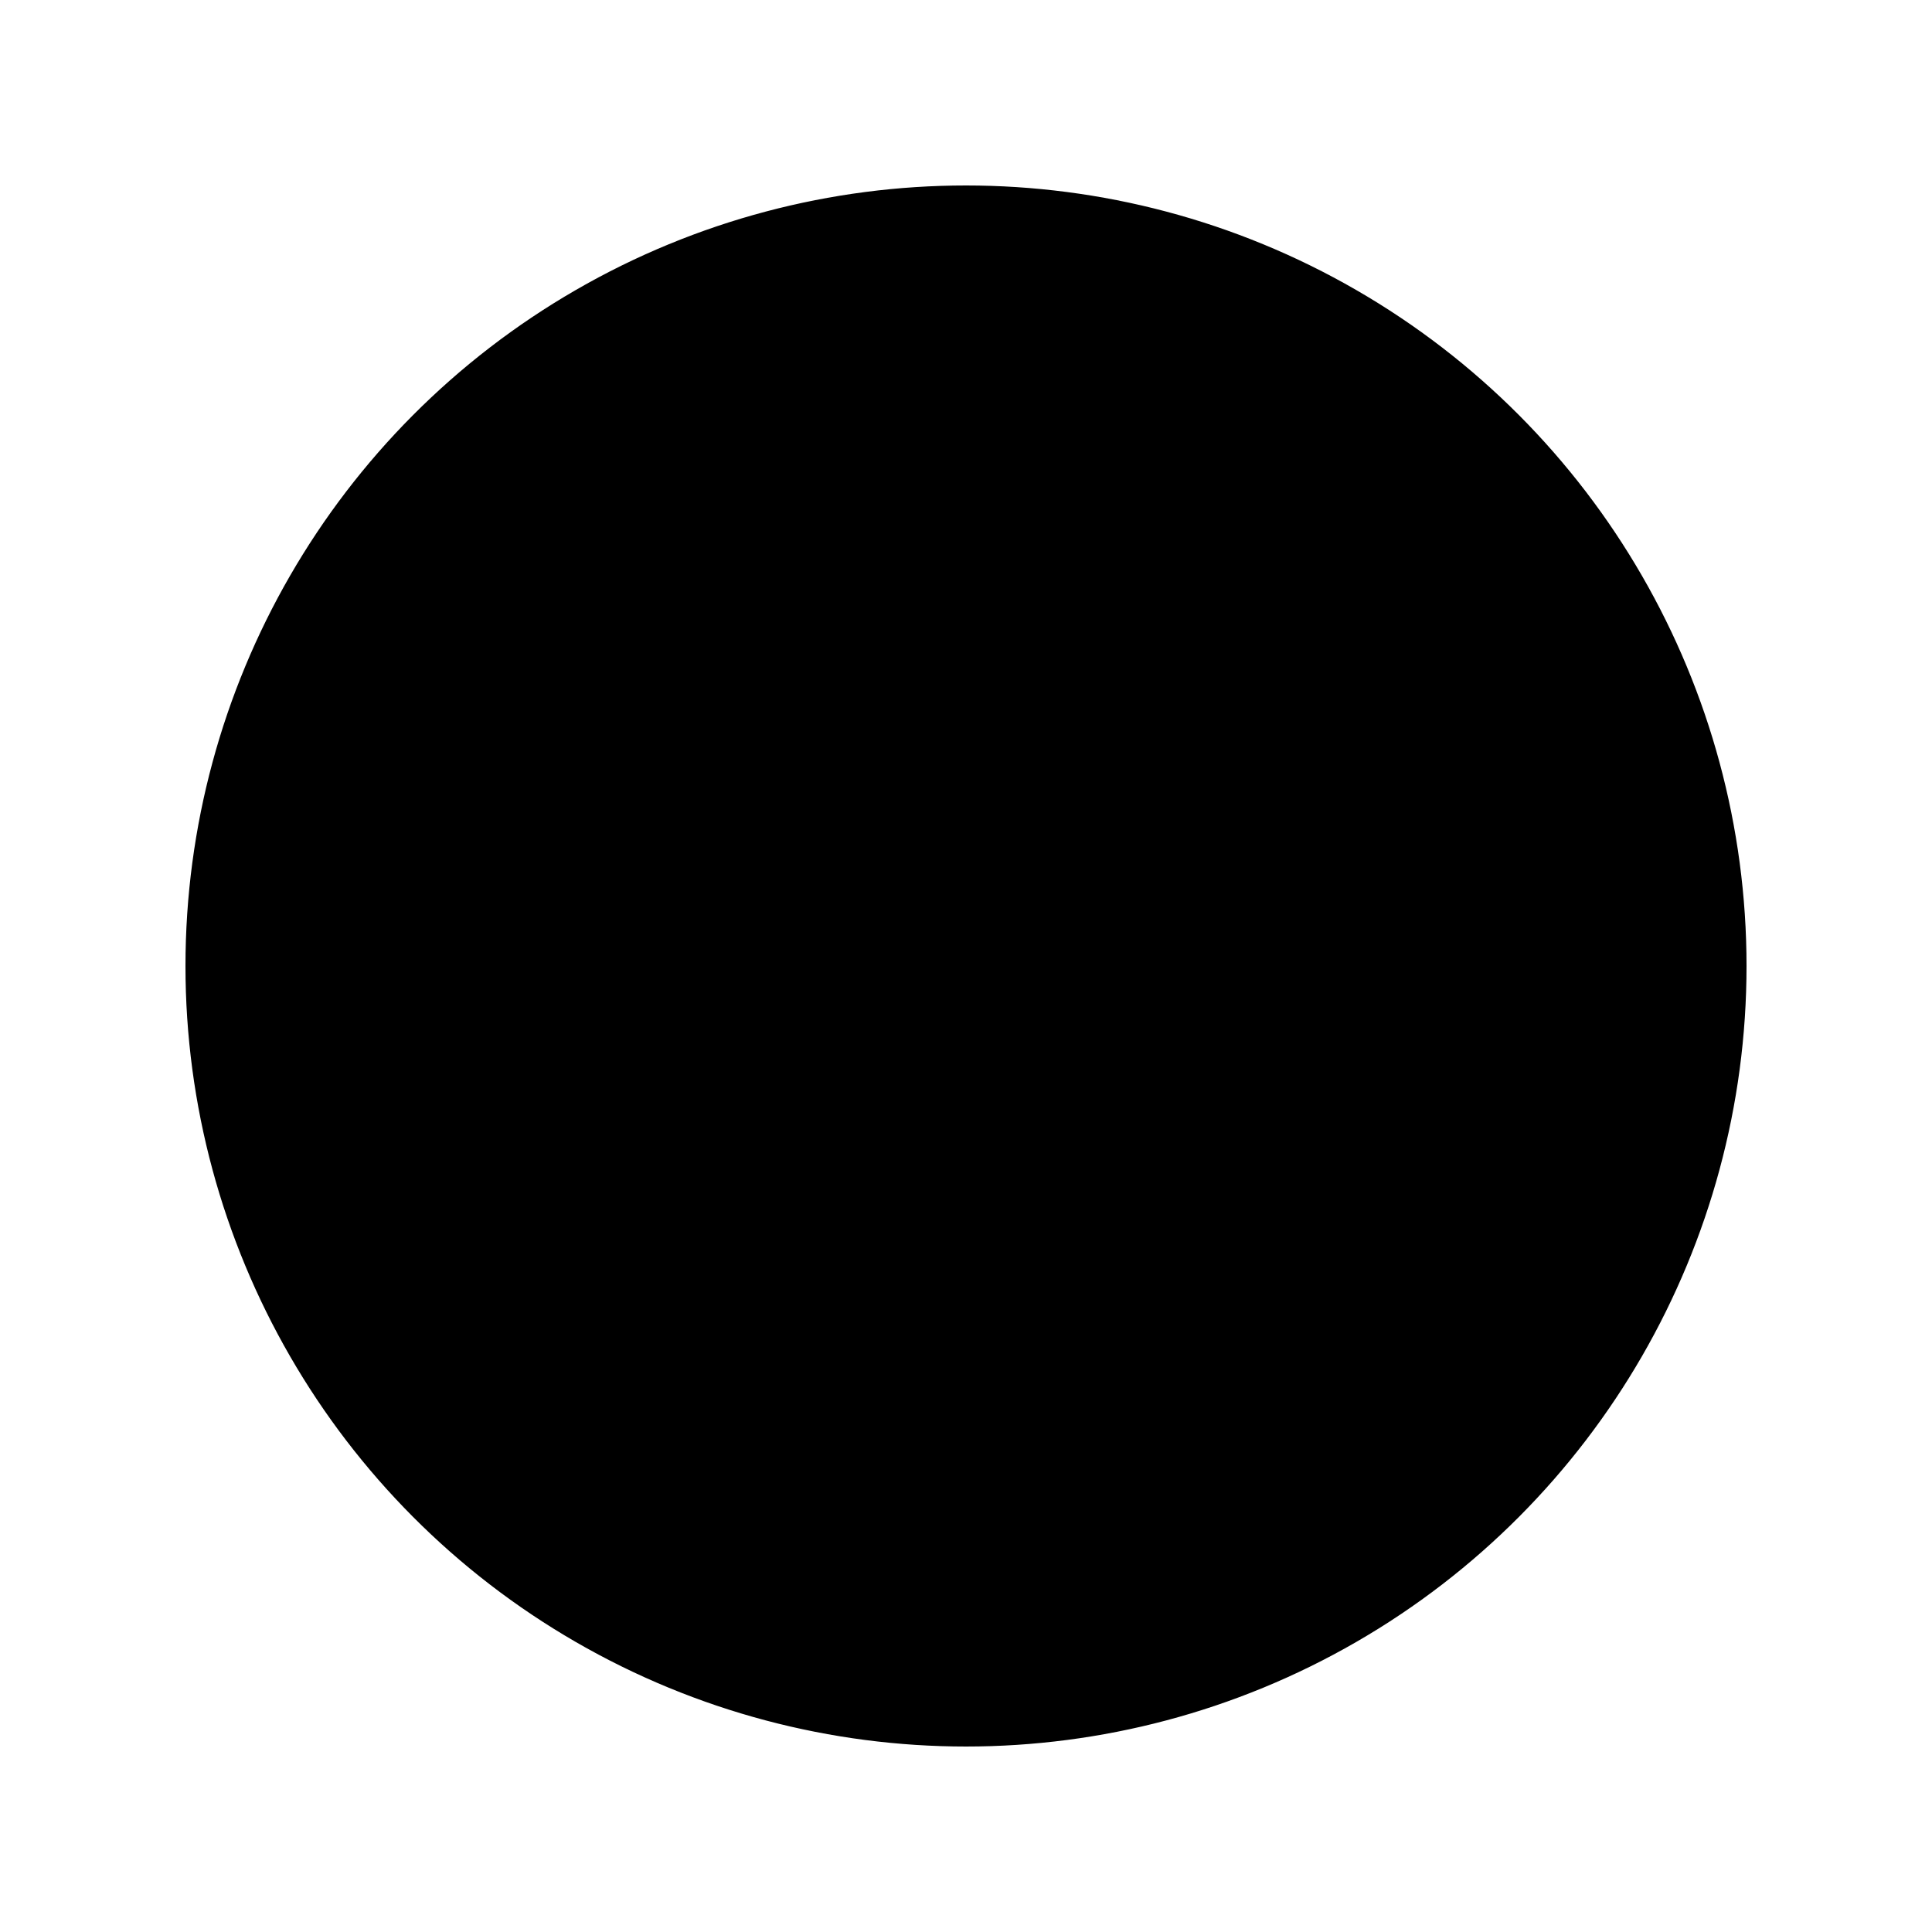
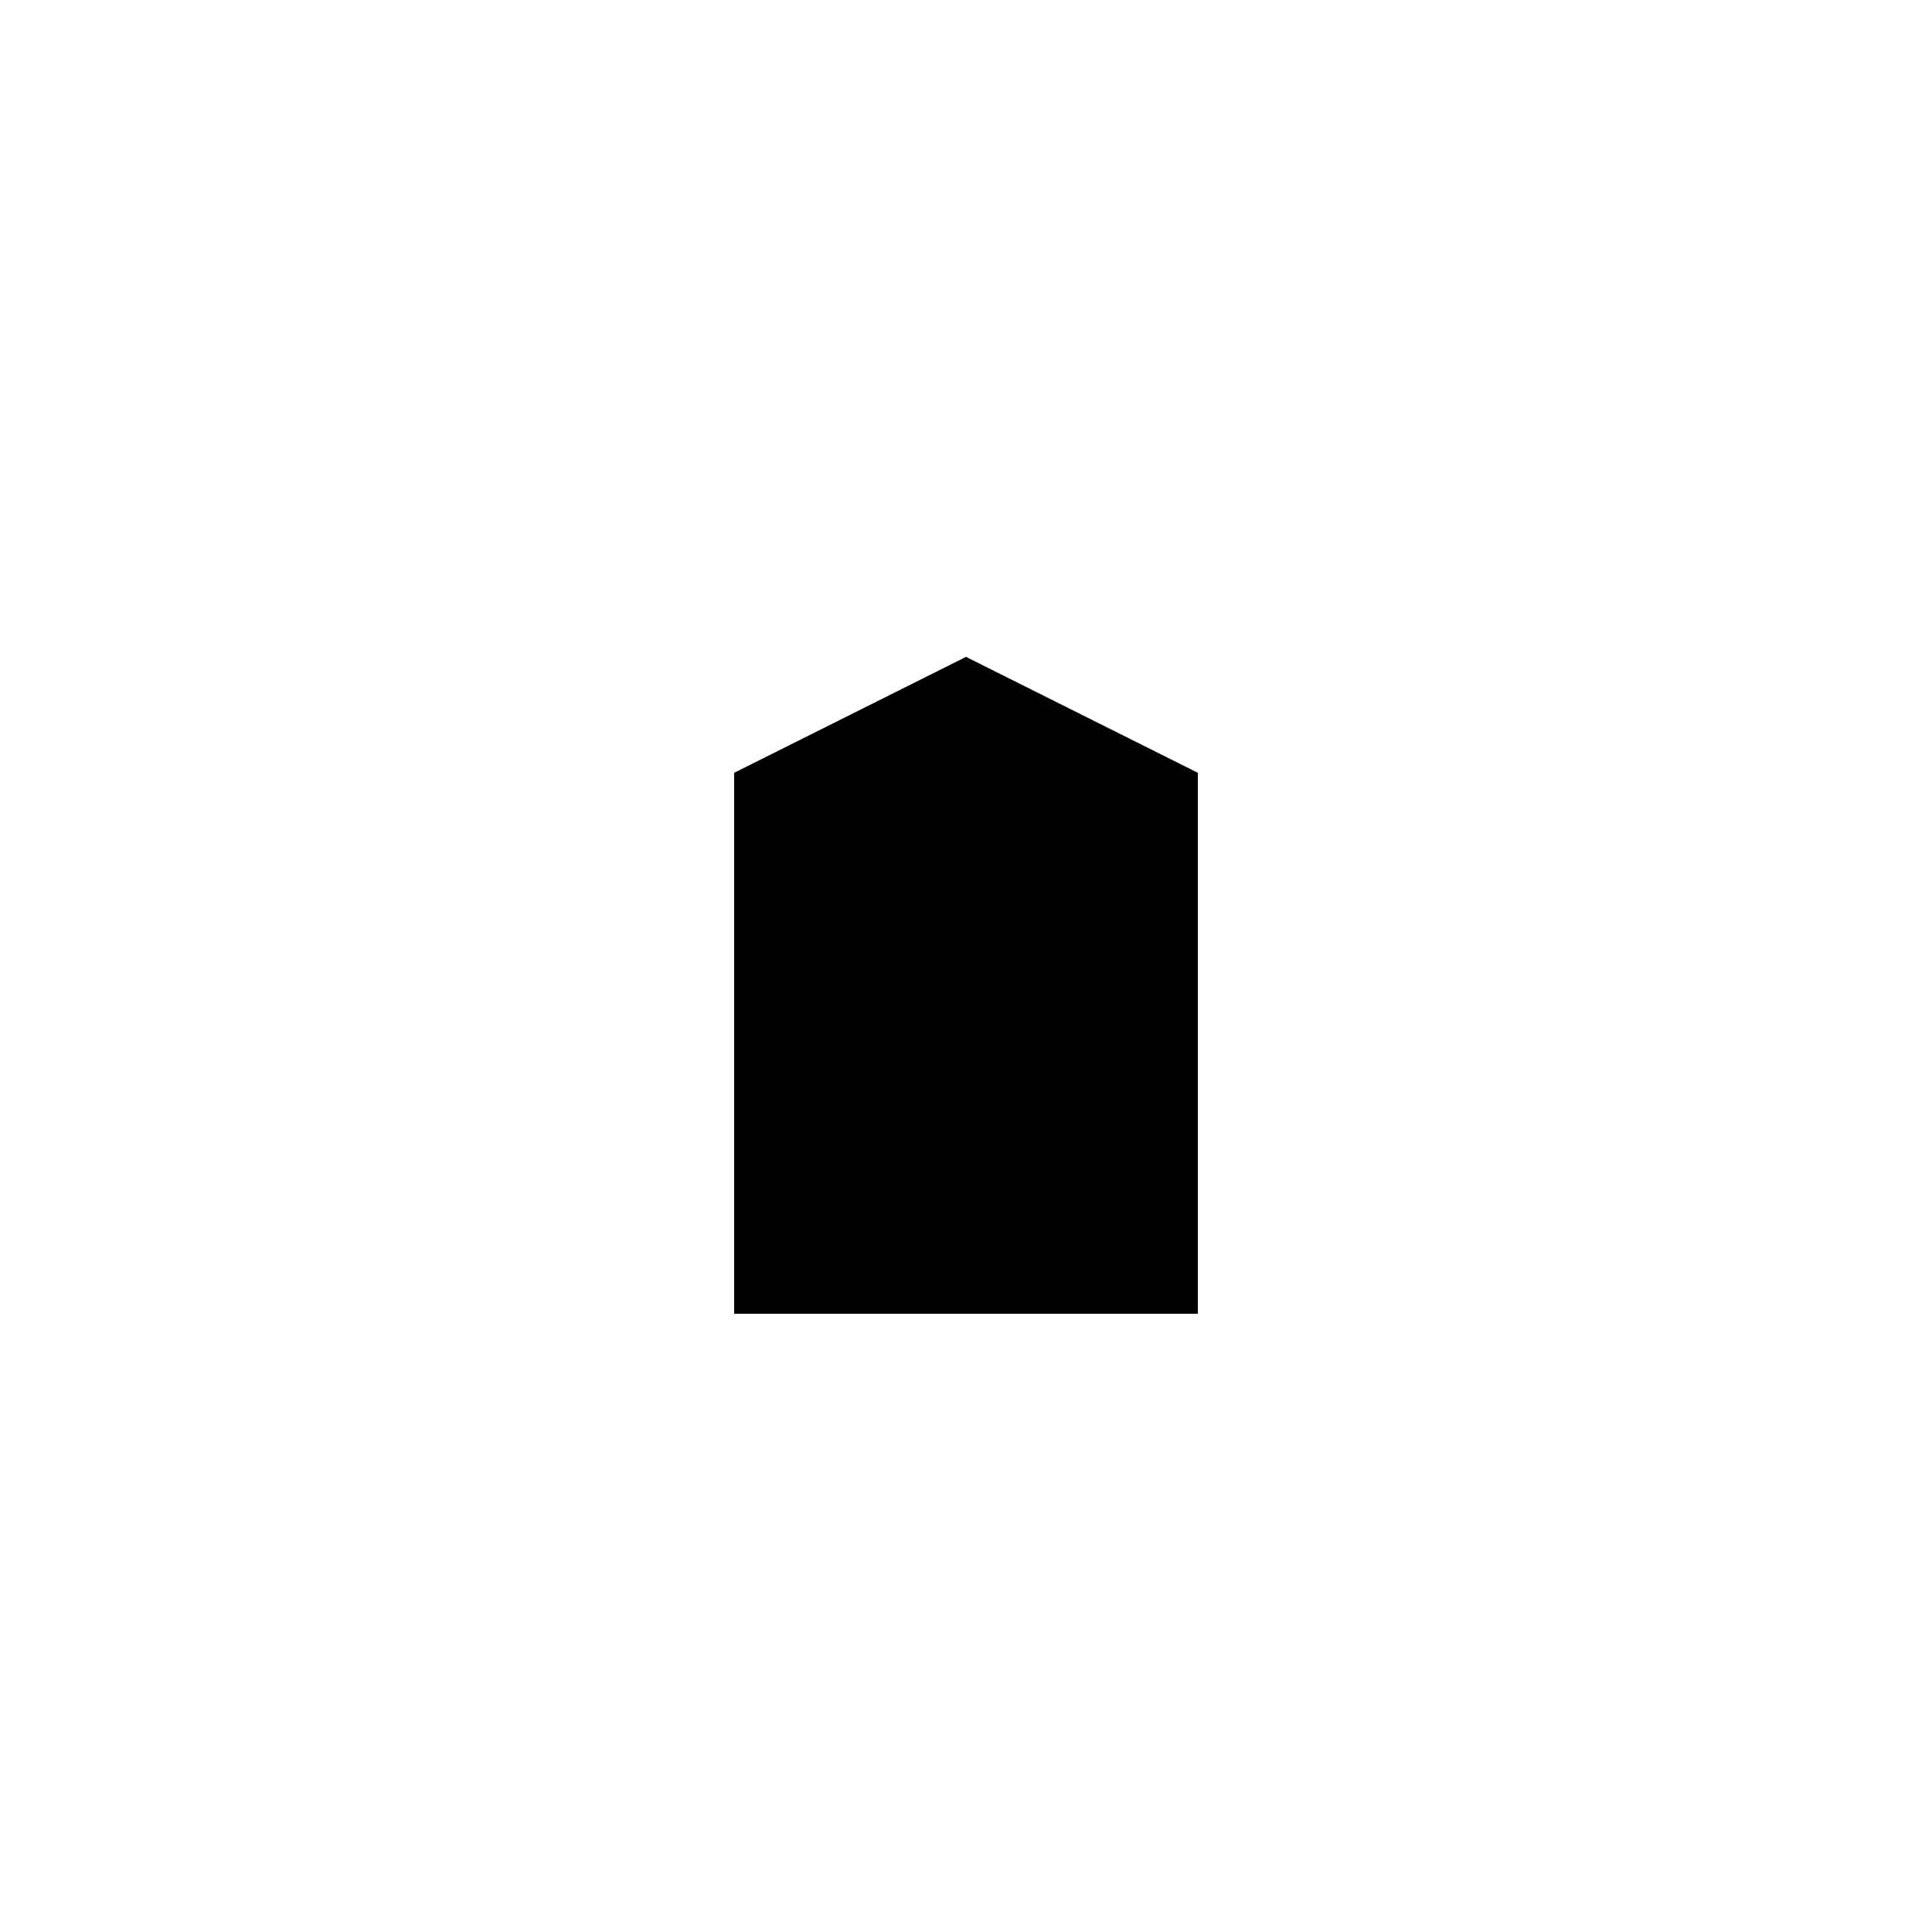
<svg xmlns="http://www.w3.org/2000/svg" viewBox="0 0 500 500" width="32" height="32">
  <defs>
    <linearGradient id="a" x1="250" y1="50" x2="250" y2="450" gradientUnits="userSpaceOnUse">
      <stop offset="0" stop-color="hsla(210,80%,60%,1)" />
      <stop offset="1" stop-color="hsla(240,70%,40%,1)" />
    </linearGradient>
  </defs>
-   <circle cx="250" cy="250" r="200" fill="url(#a)" stroke="hsla(0,0%,100%,0.8)" stroke-width="4" />
-   <path d="M250 120 L160 200 L160 340 L220 340 L220 260 L280 260 L280 340 L340 340 L340 200 Z" fill="hsla(0,0%,100%,0.9)" />
  <path d="M250 170 L190 200 L190 340 L310 340 L310 200 Z" fill="hsla(190,90%,50%,0.3)" />
-   <path d="M250 170 L220 210 L280 210 Z" fill="hsla(170,90%,40%,0.5)" />
+   <path d="M250 170 L220 210 L280 210 " fill="hsla(170,90%,40%,0.5)" />
  <rect x="220" y="220" width="60" height="30" fill="hsla(260,80%,50%,0.5)" />
</svg>